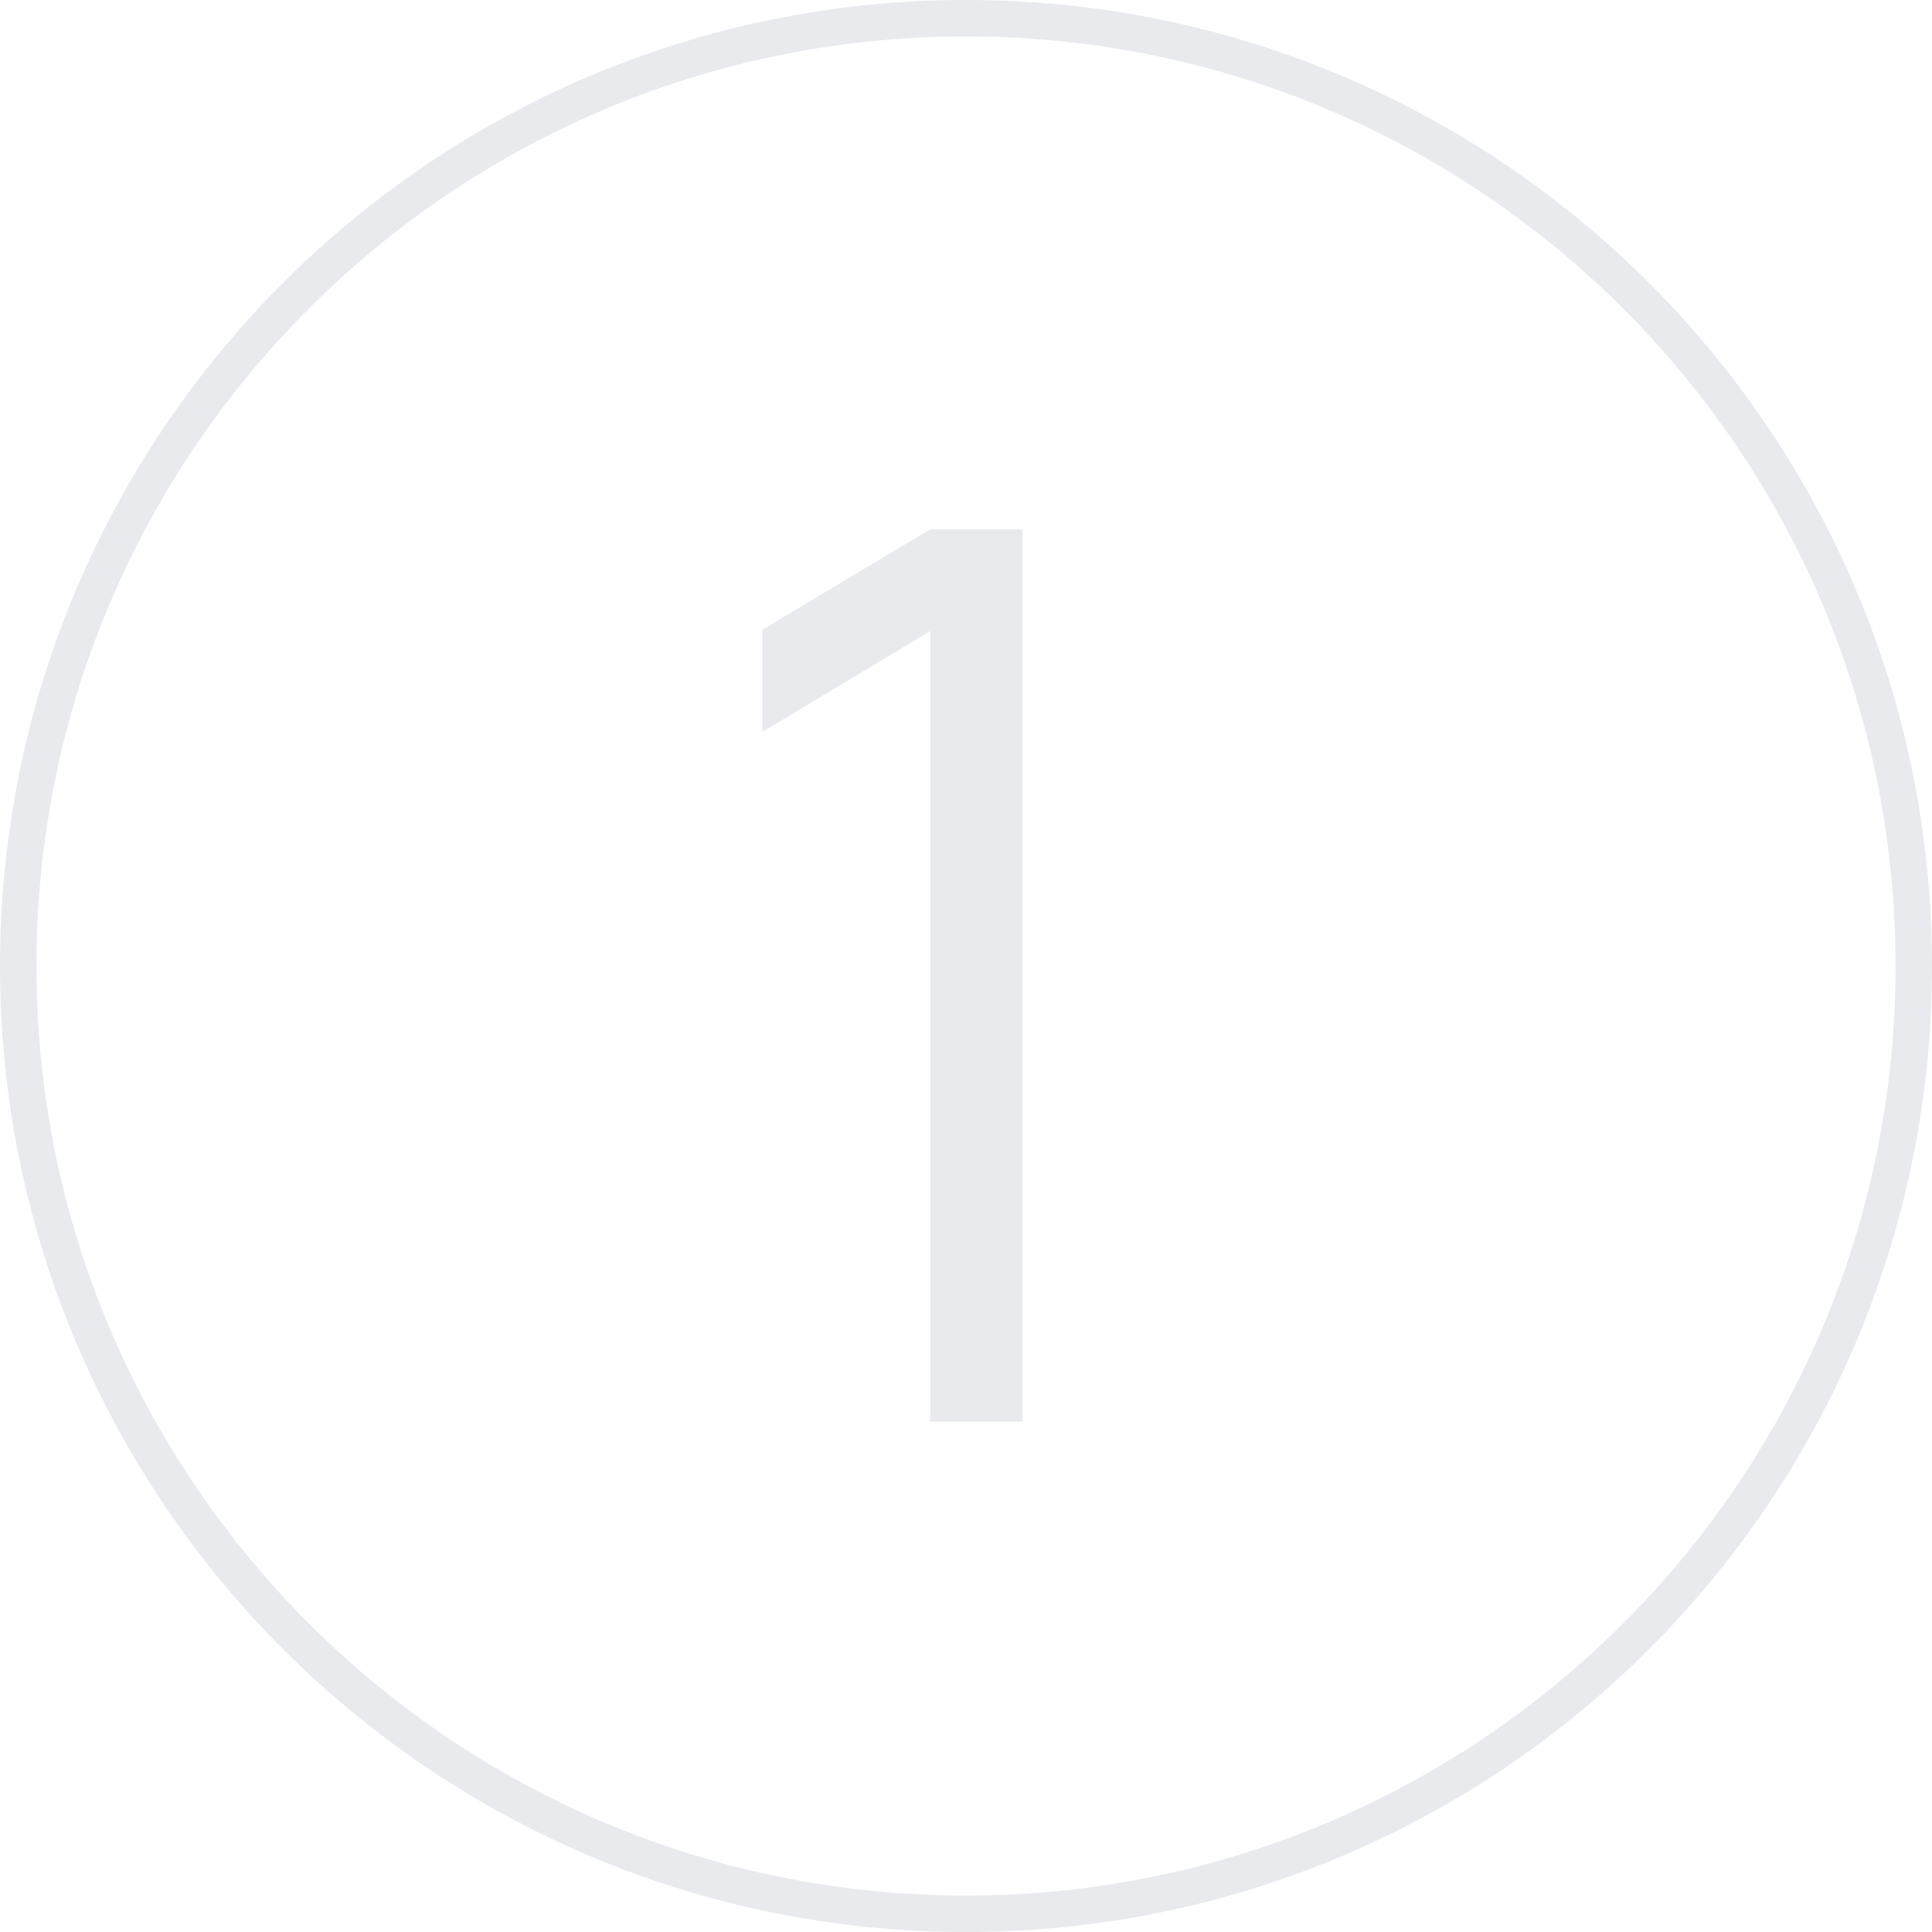
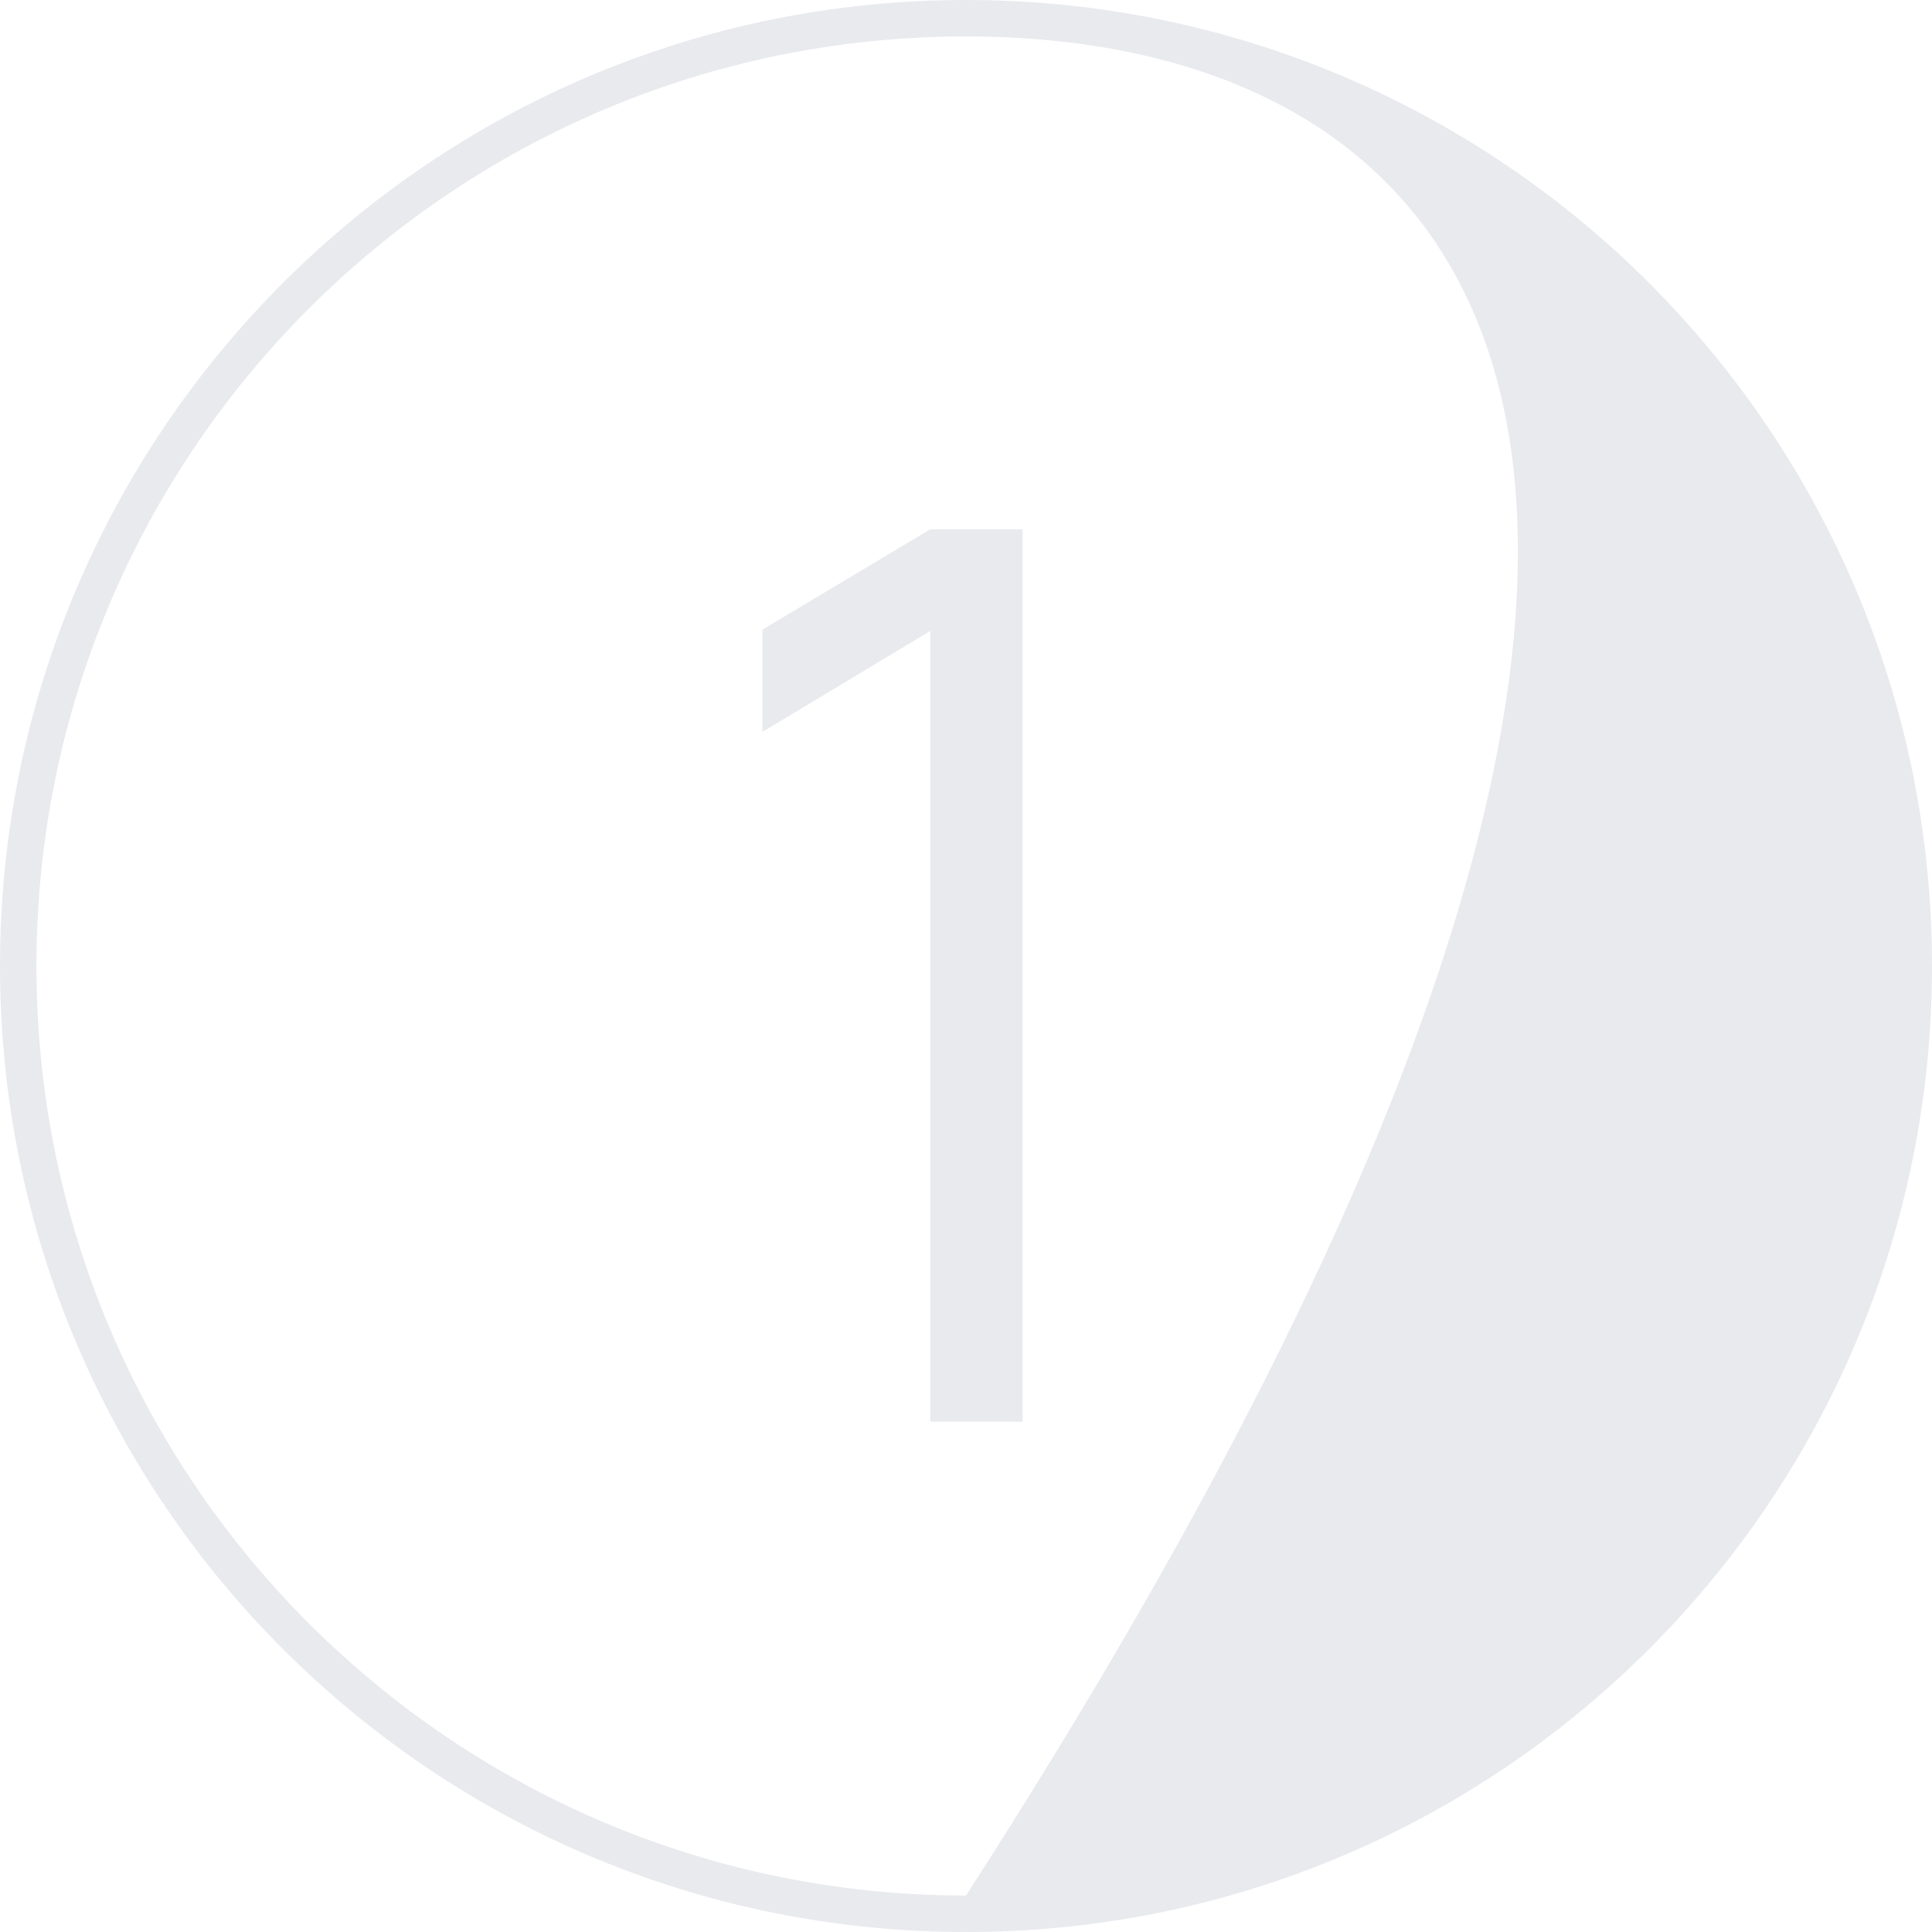
<svg xmlns="http://www.w3.org/2000/svg" width="53" height="53" viewBox="0 0 53 53" fill="none">
-   <path d="M26.5 0C41.136 0 53 11.864 53 26.5C53 41.136 41.136 53 26.5 53C11.864 53 0 41.136 0 26.5C0 11.864 11.864 0 26.5 0ZM26.5 1C12.417 1 1 12.417 1 26.5C1 40.583 12.417 52 26.5 52C40.583 52 52 40.583 52 26.5C52 12.417 40.583 1 26.5 1ZM28.054 39H25.521V17.308L20.914 20.078V17.273L25.521 14.52H28.054V39Z" fill="#E9EAEE" />
+   <path d="M26.5 0C41.136 0 53 11.864 53 26.5C53 41.136 41.136 53 26.5 53C11.864 53 0 41.136 0 26.5C0 11.864 11.864 0 26.5 0ZM26.5 1C12.417 1 1 12.417 1 26.5C1 40.583 12.417 52 26.5 52C52 12.417 40.583 1 26.5 1ZM28.054 39H25.521V17.308L20.914 20.078V17.273L25.521 14.52H28.054V39Z" fill="#E9EAEE" />
</svg>